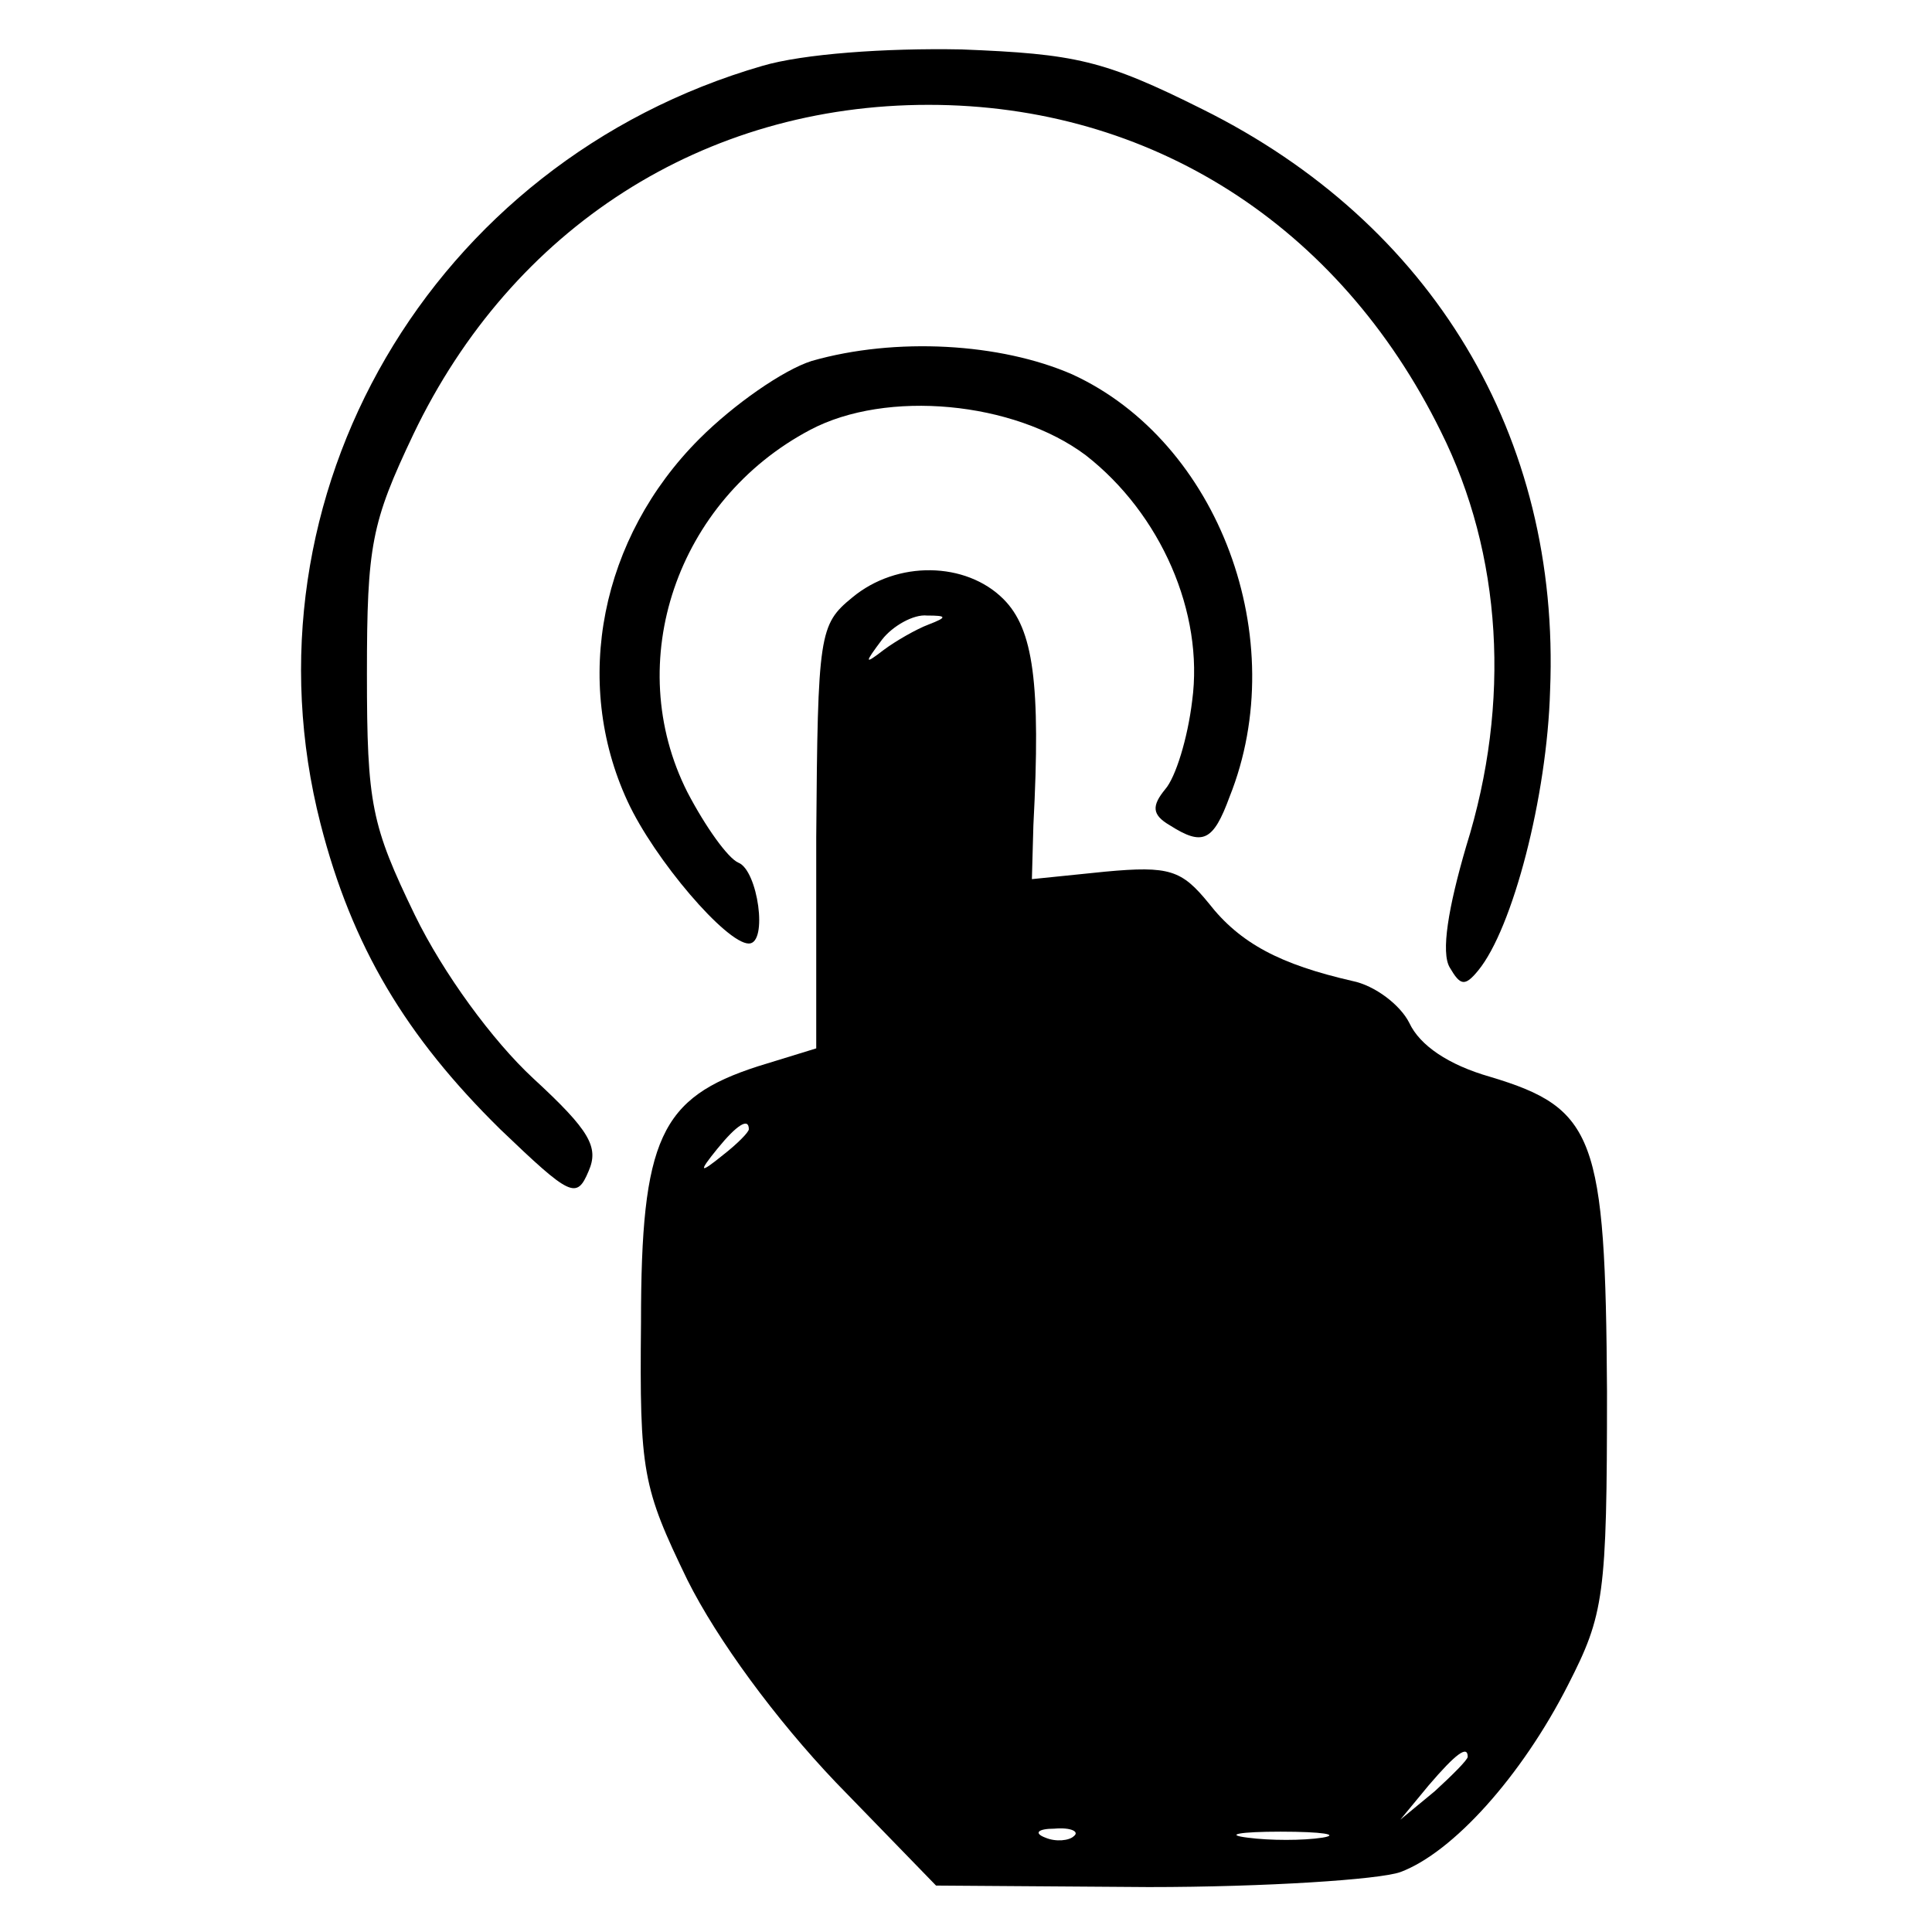
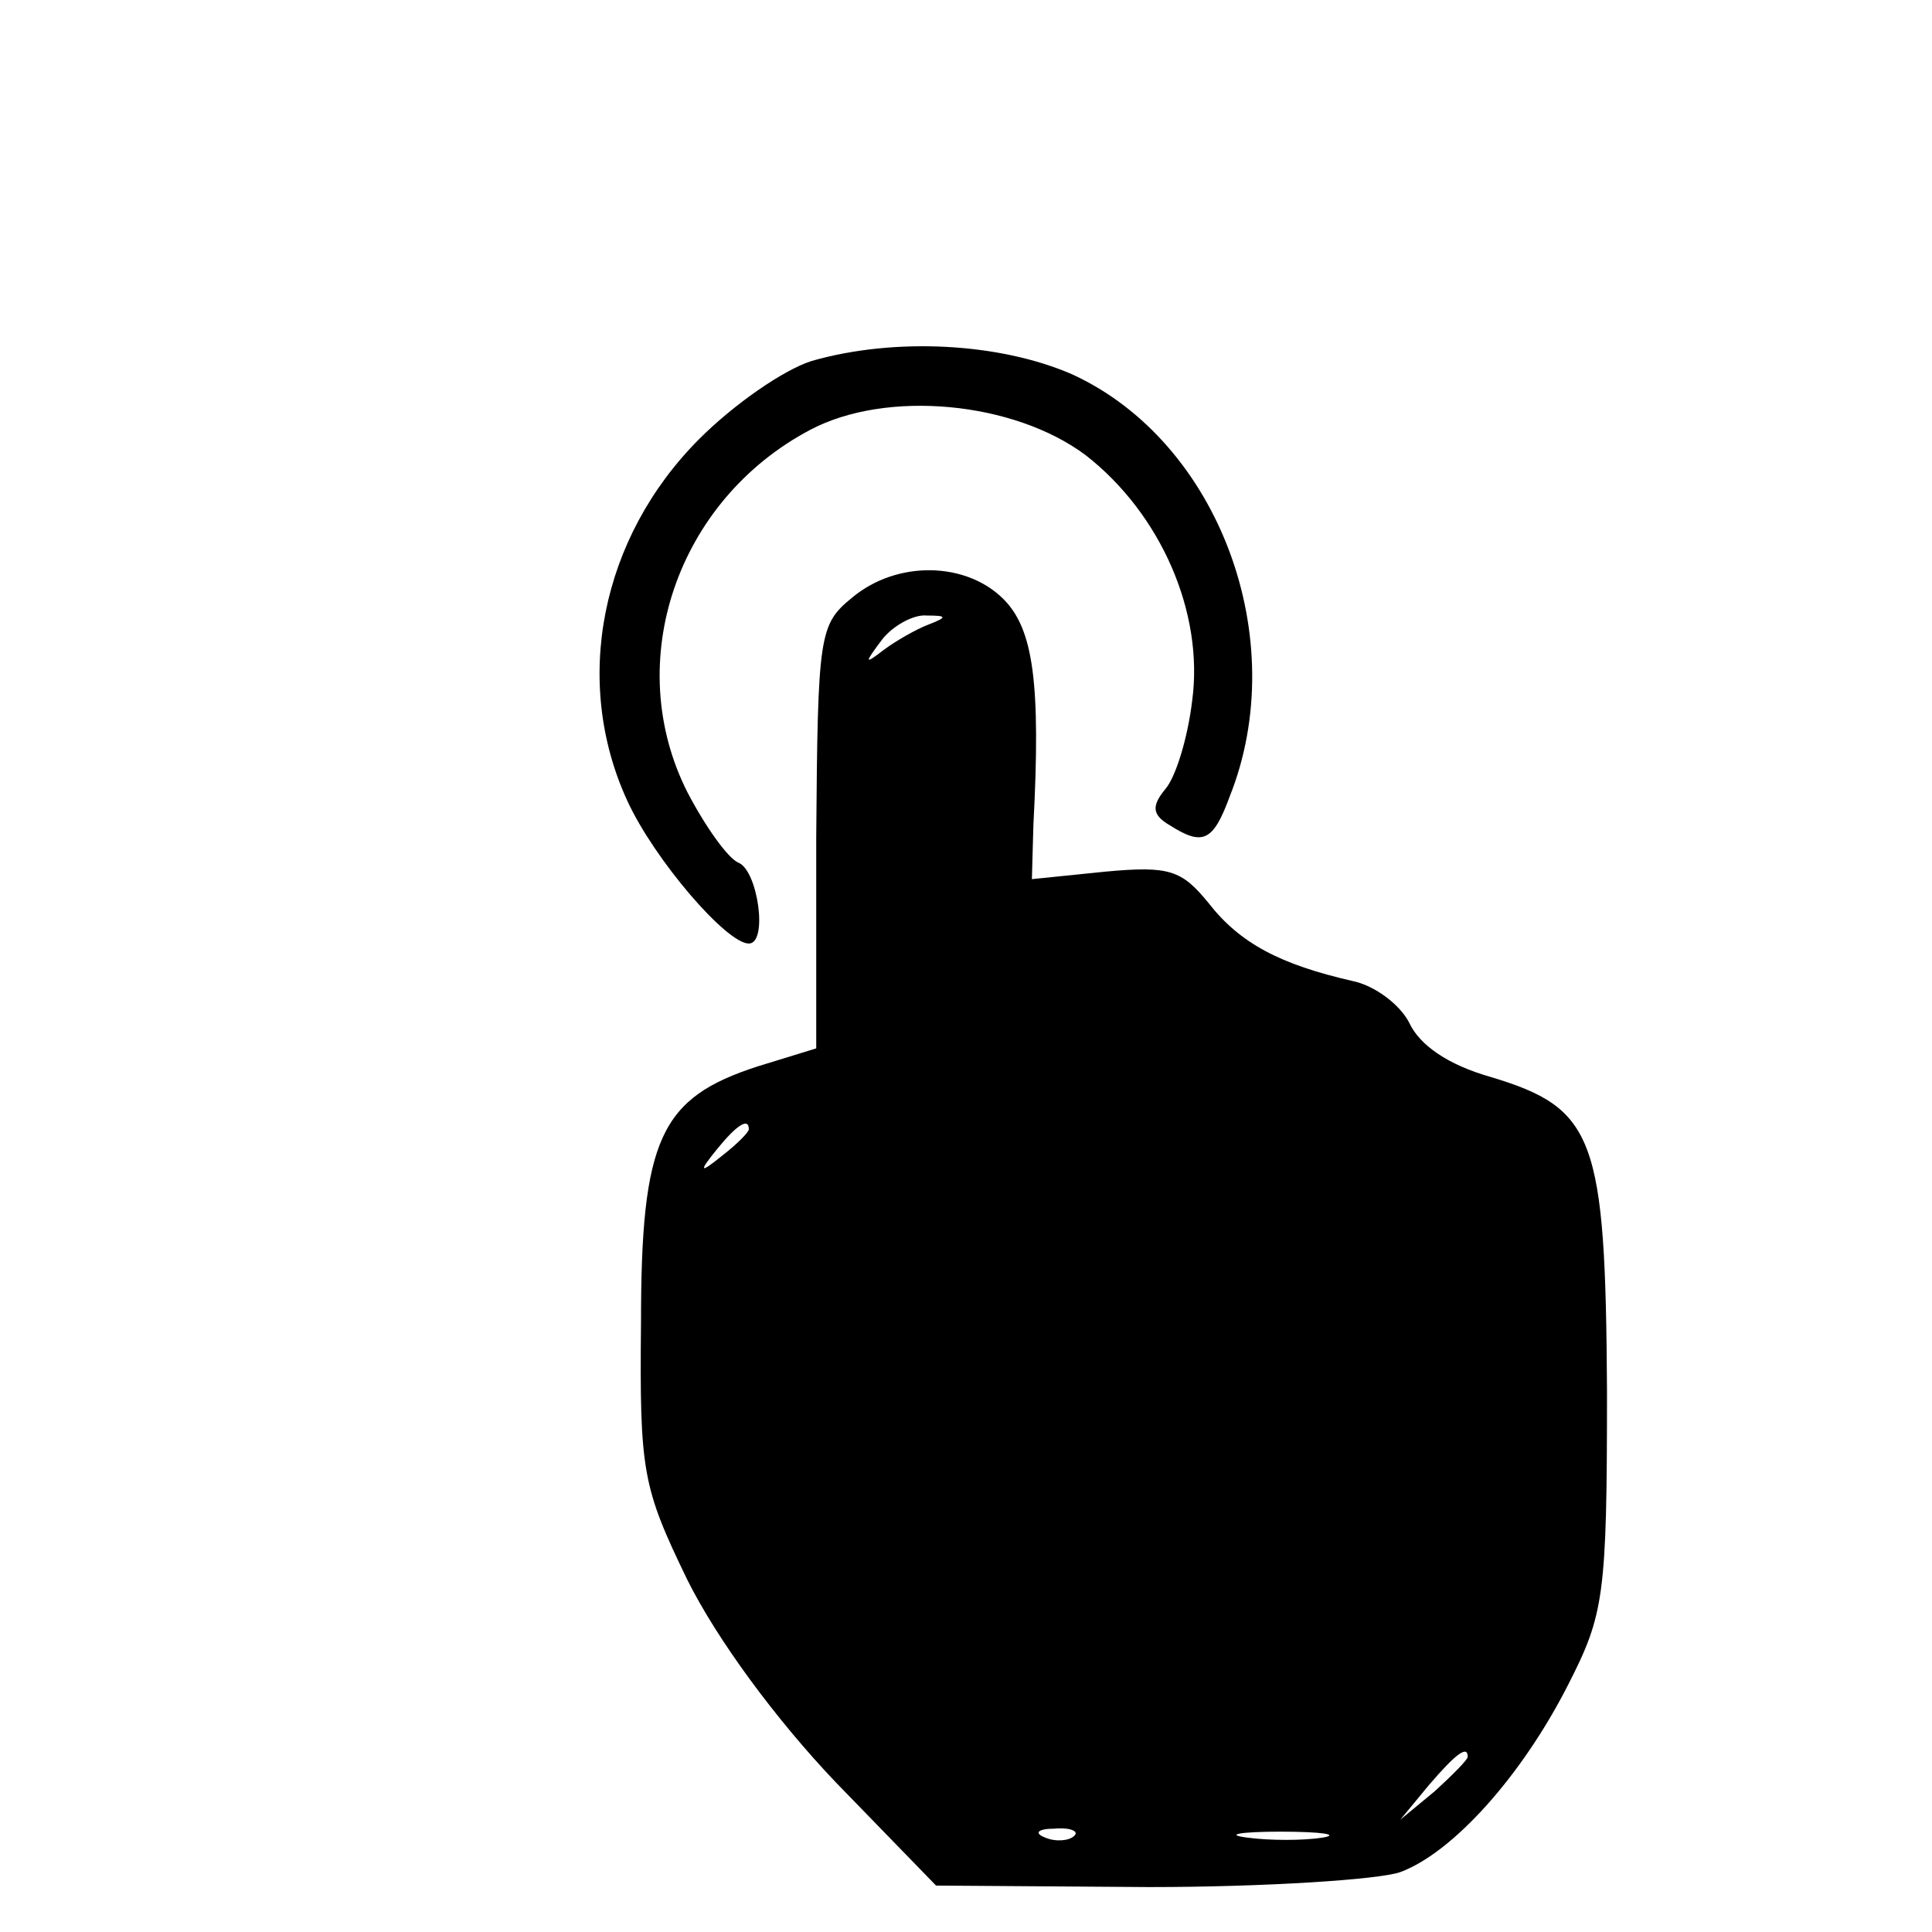
<svg xmlns="http://www.w3.org/2000/svg" version="1" width="172" height="172" viewBox="0 0 129 129">
-   <path d="M50.9 4.4C28.8 10.8 15.8 33.1 21.4 55c2.1 8.2 5.7 14.2 12 20.4 4.7 4.5 5.1 4.7 5.9 2.8.7-1.6.1-2.7-3.7-6.2-2.7-2.5-6-7-7.9-10.9-2.9-6-3.2-7.4-3.2-16.1 0-8.6.3-10.1 3.1-16C34.2 15.2 47 7 62 7c14.8 0 27.4 8 34.2 21.8 4.1 8.2 4.7 18.1 1.7 27.7-1.2 4.1-1.7 7.1-1.1 8.1.7 1.2 1 1.3 1.9.2 2.3-2.8 4.6-11.6 4.8-18.7.7-17-7.9-31.2-23.2-38.8-6.6-3.3-8.5-3.7-16.1-4-5.1-.1-10.6.3-13.3 1.1z" />
-   <path d="M54.2 24.1c-1.9.6-5.2 2.9-7.5 5.2-6.6 6.6-8.5 16.2-4.8 24.2 1.8 3.9 6.6 9.5 8.1 9.5 1.3 0 .6-4.9-.7-5.4-.7-.3-2.2-2.4-3.4-4.7-4.4-8.7-.7-19.5 8.2-24.2 5.1-2.7 13.6-1.9 18.4 1.7 5 3.9 7.9 10.5 7.1 16.4-.3 2.5-1.1 5.1-1.8 5.9-.9 1.1-.9 1.7.3 2.4 2.2 1.4 2.9 1.1 4-1.9 4.2-10.5-.7-23.7-10.5-28.2-4.8-2.1-11.8-2.5-17.4-.9z" />
+   <path d="M54.2 24.1c-1.9.6-5.2 2.9-7.5 5.2-6.6 6.6-8.5 16.2-4.8 24.2 1.8 3.9 6.6 9.5 8.1 9.5 1.3 0 .6-4.9-.7-5.4-.7-.3-2.2-2.4-3.4-4.7-4.4-8.7-.7-19.5 8.2-24.2 5.1-2.7 13.6-1.9 18.4 1.7 5 3.9 7.9 10.5 7.1 16.4-.3 2.5-1.1 5.1-1.8 5.9-.9 1.1-.9 1.7.3 2.4 2.2 1.4 2.9 1.1 4-1.9 4.2-10.5-.7-23.7-10.5-28.2-4.8-2.1-11.8-2.5-17.4-.9" />
  <path d="M56.9 39.9c-2.2 1.8-2.3 2.4-2.4 16V70l-3.9 1.2c-6.5 2.1-7.8 4.8-7.8 17.1-.1 10 .1 11 3.1 17.2 2 4 5.9 9.3 9.9 13.5l6.7 6.9 14.2.1c7.8 0 15.4-.5 16.8-1 3.5-1.3 8.1-6.4 11.2-12.5 2.4-4.7 2.6-5.9 2.6-19.6-.1-17-.8-18.9-7.8-21-2.8-.8-4.7-2.1-5.4-3.6-.6-1.2-2.3-2.5-3.8-2.8-4.8-1.1-7.5-2.5-9.6-5.2-1.8-2.2-2.6-2.5-6.9-2.1l-4.9.5.1-3.6c.5-9.5 0-13.1-2-15.1-2.5-2.5-7.1-2.6-10.1-.1zm5.1 1.8c-.8.3-2.2 1.1-3 1.7-1.3 1-1.3.9-.1-.7.7-.9 2.1-1.7 3-1.6 1.3 0 1.4.1.1.6zM50 75.4c0 .2-.8 1-1.7 1.7-1.6 1.3-1.7 1.2-.4-.4 1.3-1.6 2.1-2.1 2.1-1.3zm48 41.9c0 .2-1 1.2-2.2 2.3l-2.3 1.9 1.9-2.3c1.8-2.1 2.6-2.7 2.6-1.9zm-26.3 5.3c-.3.3-1.2.4-1.9.1-.8-.3-.5-.6.6-.6 1.1-.1 1.7.2 1.3.5zm16.6.1c-1.3.2-3.5.2-5 0-1.6-.2-.5-.4 2.2-.4 2.8 0 4 .2 2.8.4z" />
</svg>